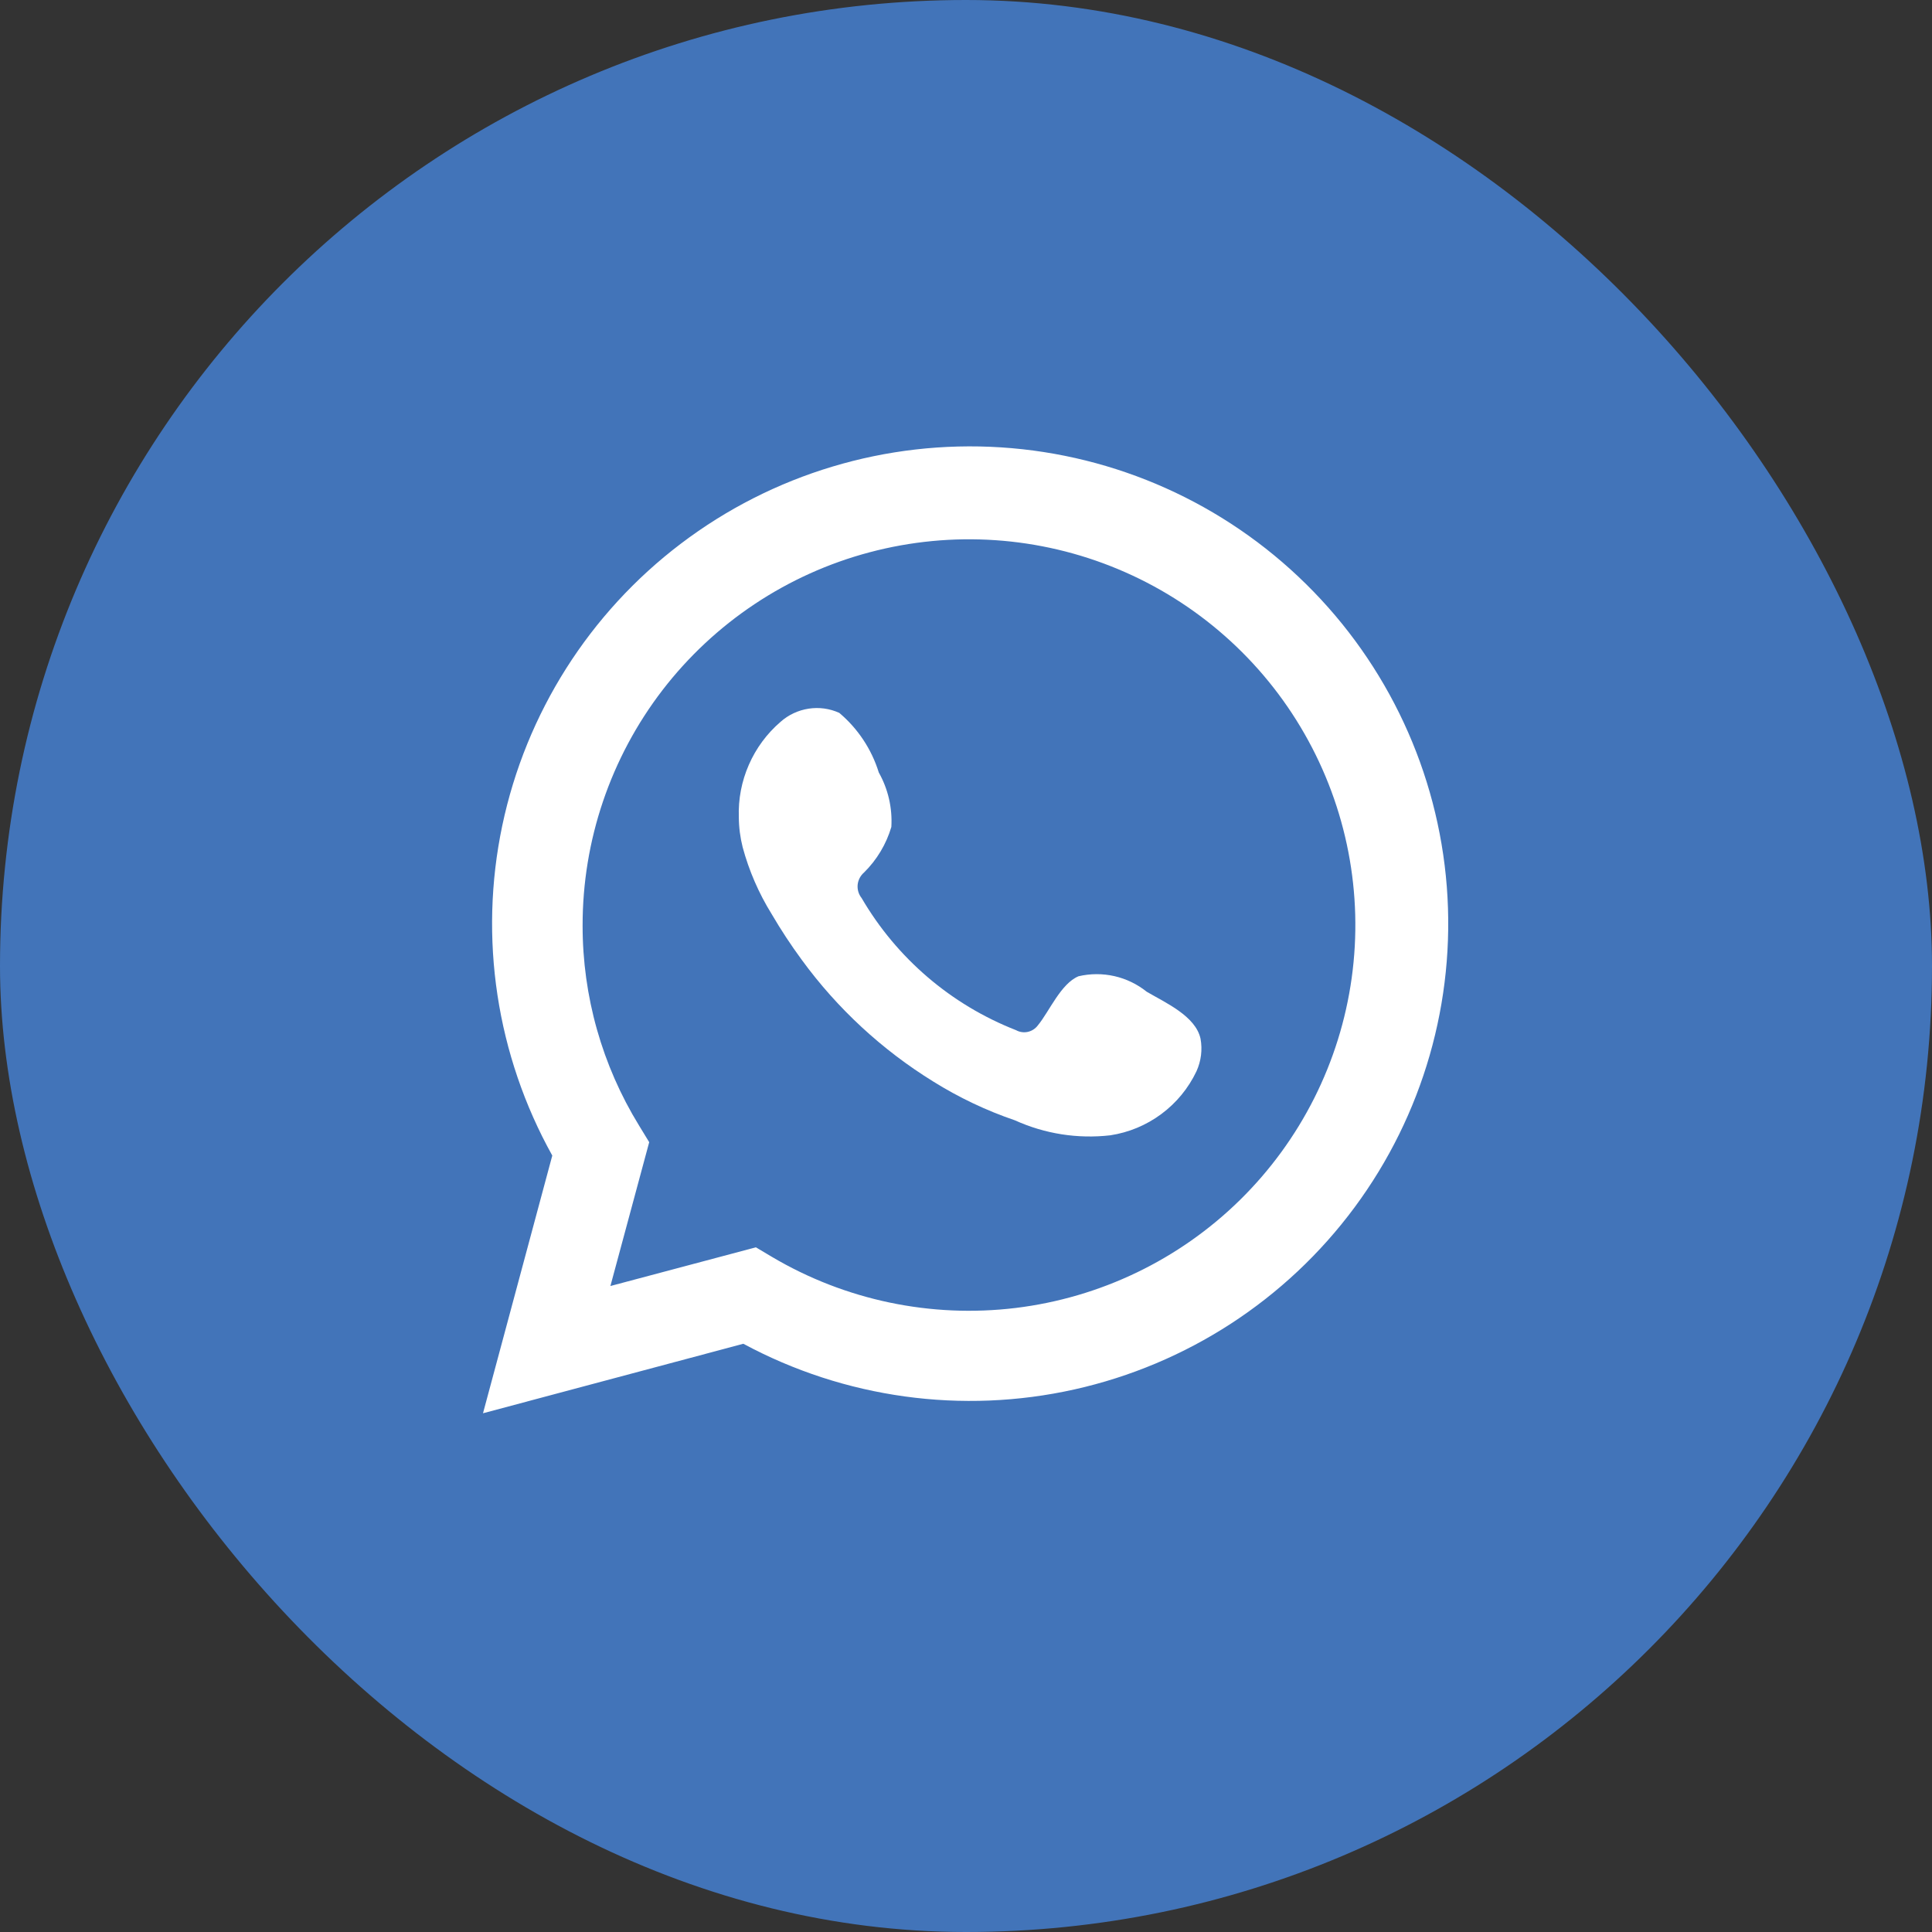
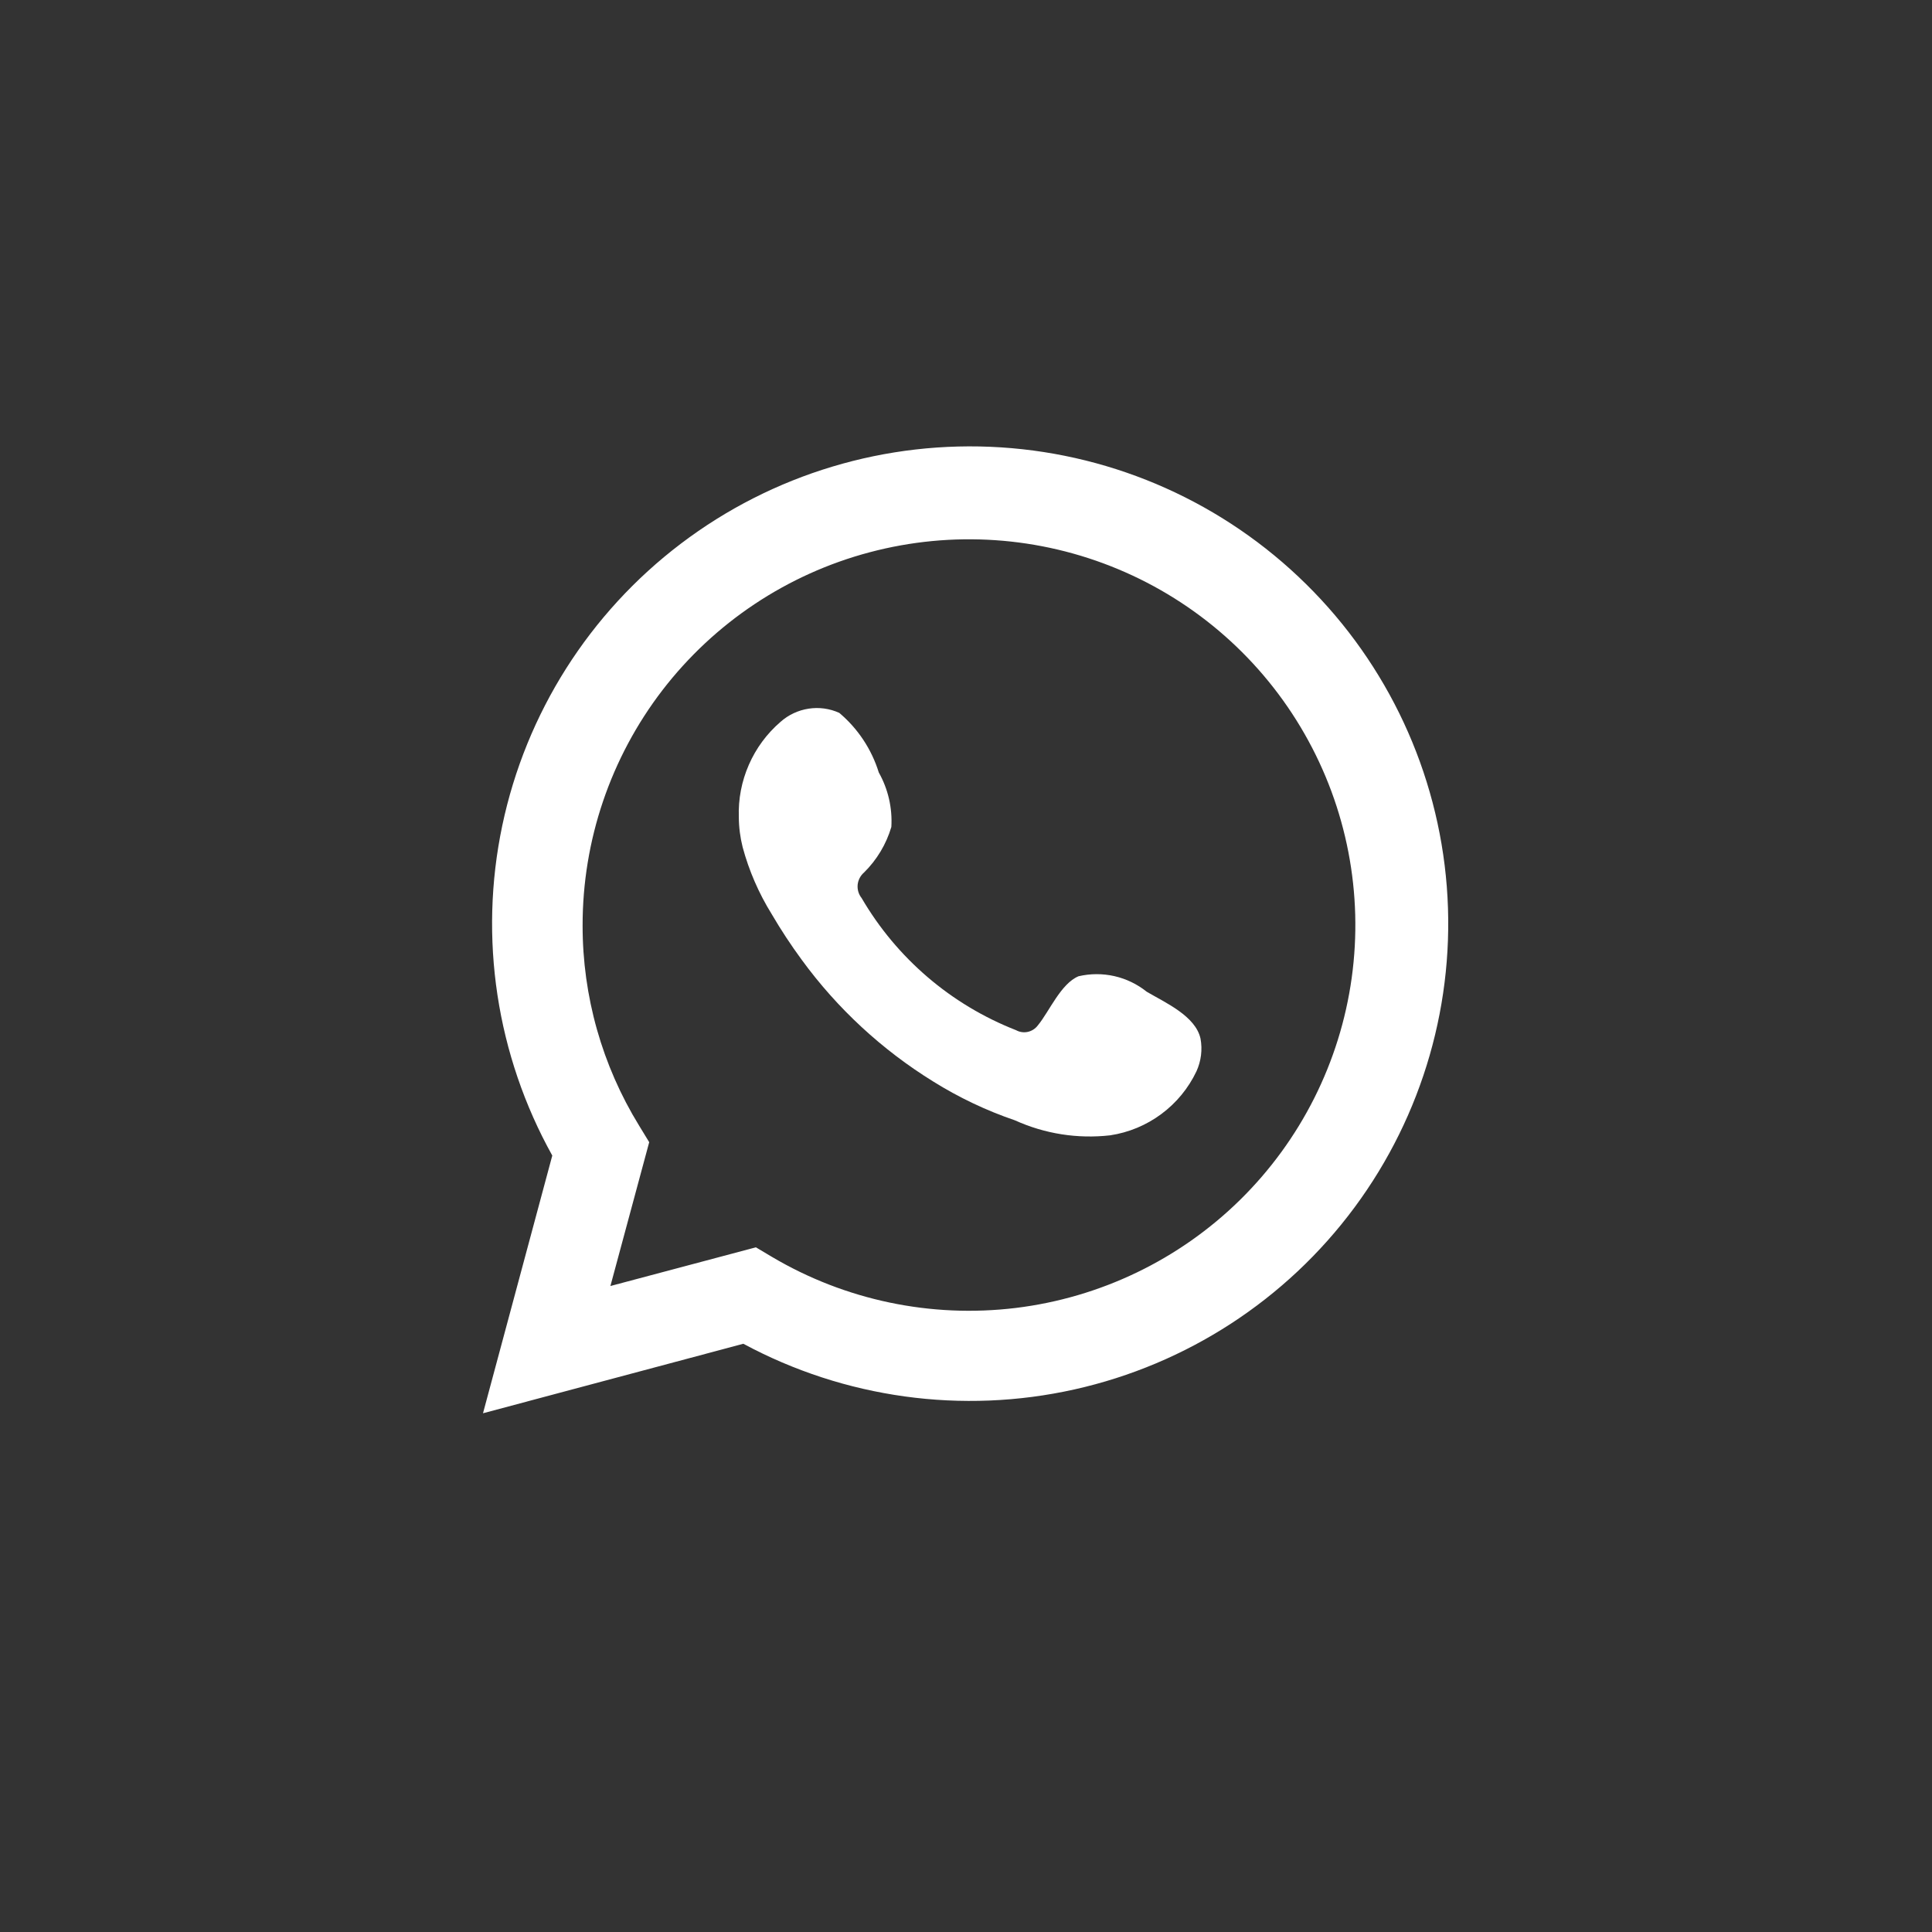
<svg xmlns="http://www.w3.org/2000/svg" width="36" height="36" viewBox="0 0 36 36" fill="none">
  <rect x="0" y="0" width="36" height="36" fill="#333333" stroke="none" />
-   <rect width="36" height="36" rx="18" fill="#4274B9" />
  <path d="M9 26.334L10.291 21.532C9.25 19.661 8.919 17.478 9.359 15.384C9.8 13.289 10.982 11.423 12.689 10.129C14.396 8.834 16.514 8.198 18.653 8.336C20.792 8.474 22.81 9.378 24.335 10.882C25.861 12.385 26.793 14.388 26.959 16.521C27.125 18.655 26.515 20.777 25.24 22.498C23.966 24.219 22.112 25.423 20.02 25.89C17.928 26.357 15.738 26.055 13.851 25.039L9 26.334ZM14.085 23.242L14.384 23.42C15.751 24.229 17.348 24.563 18.925 24.372C20.502 24.18 21.972 23.473 23.104 22.361C24.237 21.248 24.969 19.793 25.187 18.222C25.405 16.651 25.096 15.052 24.308 13.674C23.521 12.296 22.299 11.217 20.833 10.605C19.367 9.993 17.74 9.883 16.204 10.291C14.669 10.698 13.312 11.602 12.344 12.86C11.377 14.119 10.854 15.661 10.856 17.247C10.855 18.563 11.219 19.852 11.908 20.973L12.097 21.283L11.374 23.963L14.085 23.242Z" fill="white" />
  <path fill-rule="evenodd" clip-rule="evenodd" d="M21.368 18.48C21.192 18.339 20.986 18.239 20.766 18.189C20.546 18.139 20.317 18.14 20.097 18.191C19.767 18.328 19.553 18.846 19.34 19.105C19.294 19.167 19.228 19.21 19.154 19.227C19.079 19.244 19 19.233 18.933 19.196C17.723 18.723 16.709 17.855 16.055 16.734C15.999 16.664 15.973 16.576 15.981 16.486C15.99 16.398 16.033 16.315 16.101 16.257C16.339 16.022 16.514 15.73 16.609 15.409C16.63 15.056 16.549 14.703 16.375 14.394C16.241 13.961 15.985 13.575 15.638 13.283C15.459 13.202 15.261 13.175 15.067 13.205C14.873 13.235 14.691 13.32 14.545 13.45C14.29 13.669 14.088 13.943 13.954 14.25C13.819 14.558 13.755 14.891 13.767 15.227C13.768 15.415 13.792 15.602 13.838 15.785C13.956 16.224 14.138 16.643 14.377 17.029C14.55 17.325 14.738 17.611 14.941 17.887C15.602 18.792 16.433 19.561 17.387 20.151C17.866 20.45 18.378 20.694 18.913 20.876C19.468 21.128 20.081 21.224 20.687 21.155C21.032 21.103 21.359 20.967 21.639 20.759C21.92 20.551 22.144 20.278 22.294 19.963C22.381 19.772 22.408 19.56 22.37 19.354C22.278 18.932 21.714 18.683 21.368 18.48Z" fill="white" />
</svg>